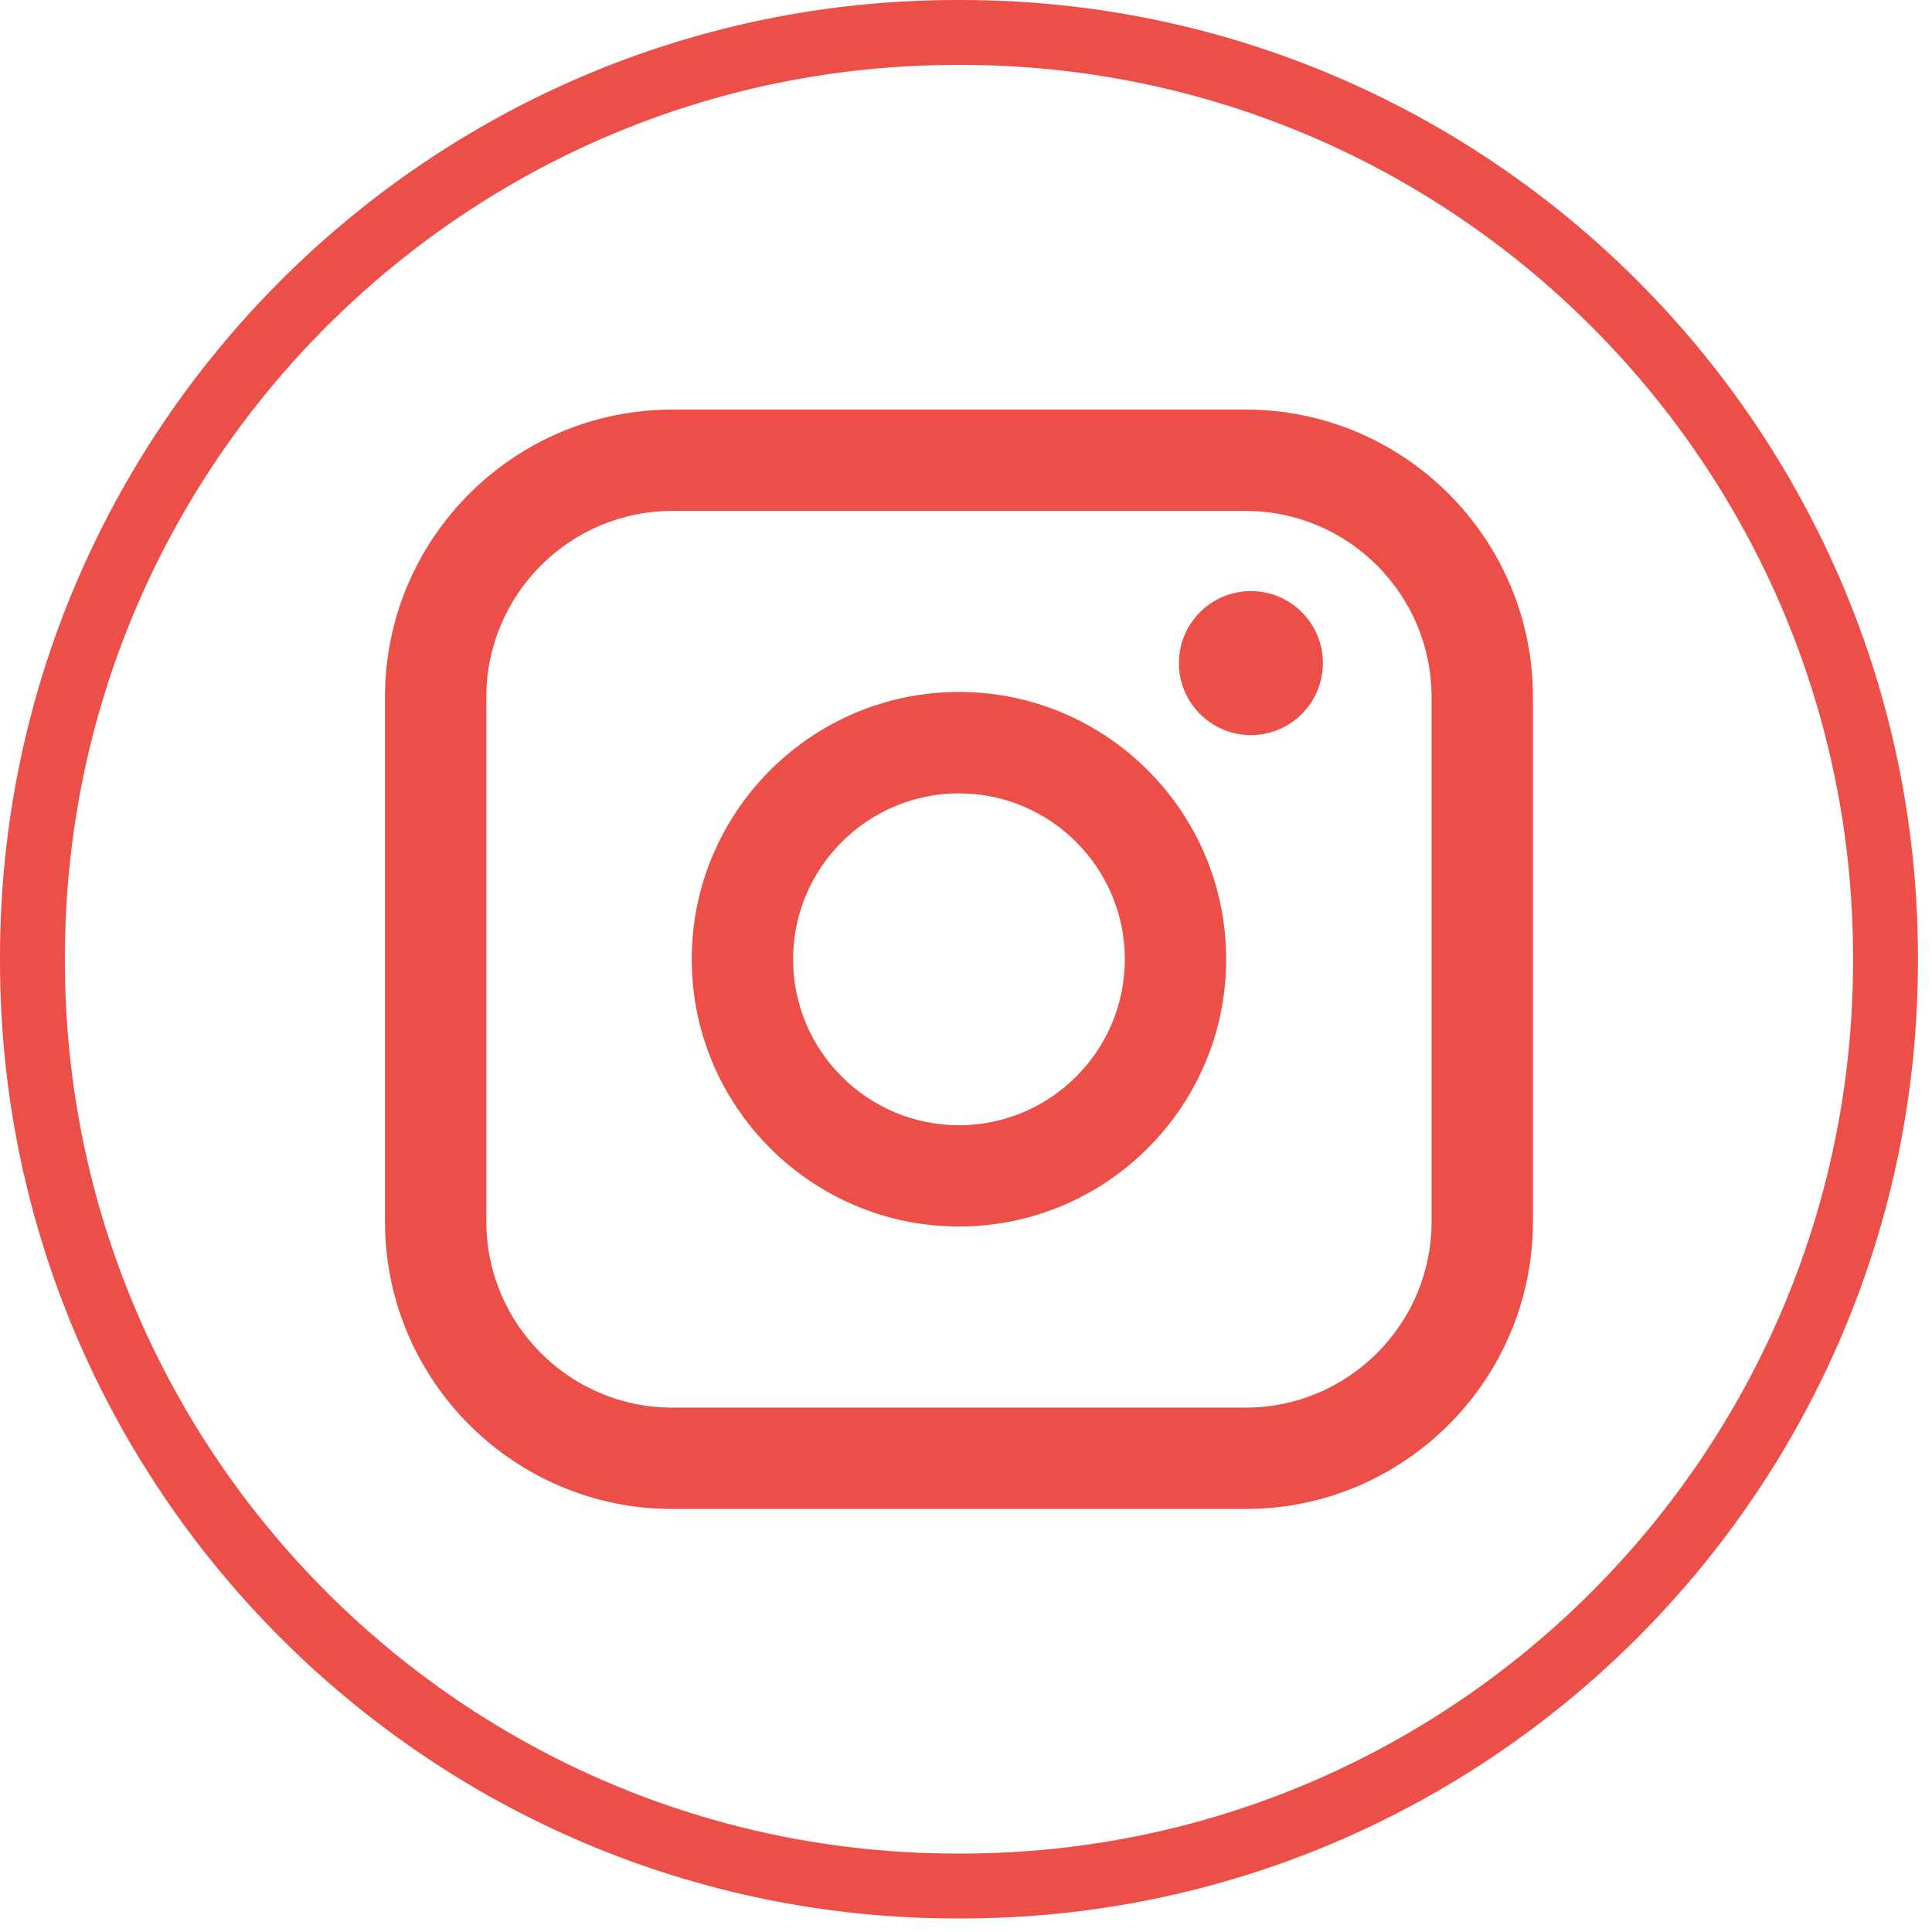
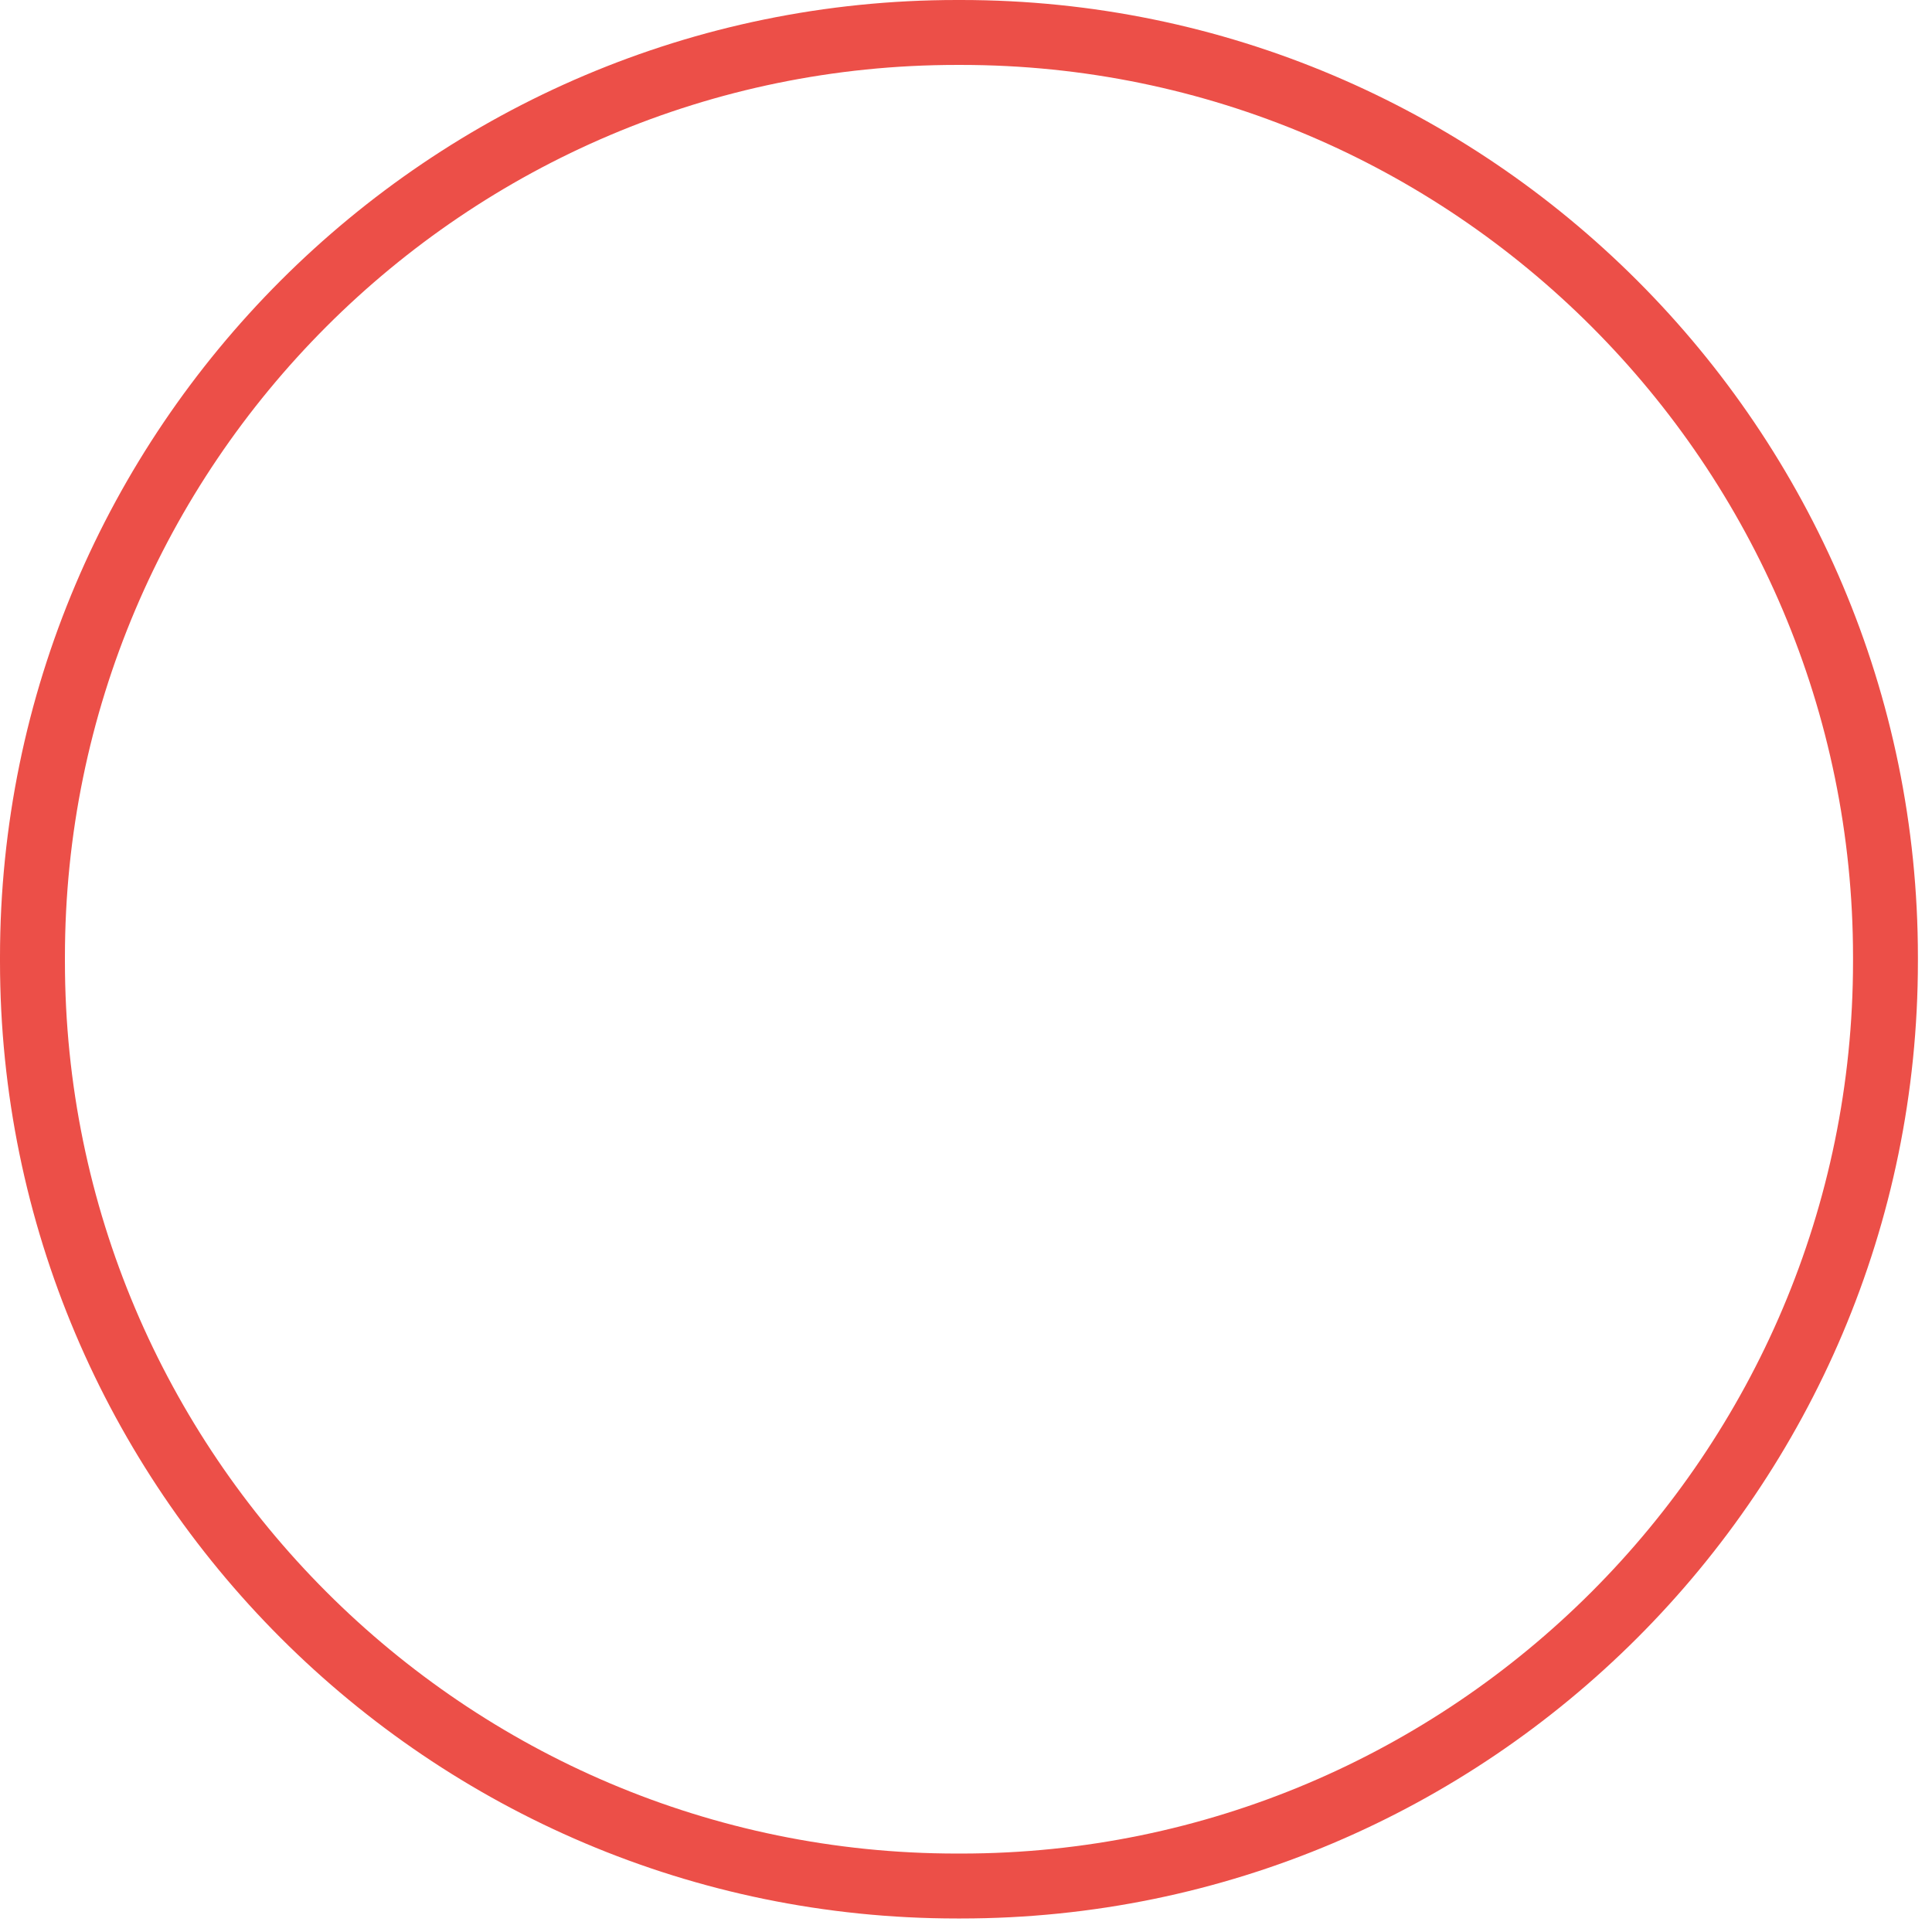
<svg xmlns="http://www.w3.org/2000/svg" width="48" height="48" viewBox="0 0 48 48" fill="none">
  <path d="M23.878 47.664H23.773C10.665 47.664 0 36.997 0 23.885V23.78C0 10.668 10.665 0 23.773 0H23.878C36.986 0 47.65 10.668 47.65 23.78V23.885C47.65 36.997 36.986 47.664 23.878 47.664ZM23.773 1.613C11.553 1.613 1.613 11.557 1.613 23.78V23.885C1.613 36.108 11.553 46.051 23.773 46.051H23.878C36.097 46.051 46.038 36.108 46.038 23.885V23.78C46.038 11.557 36.097 1.613 23.878 1.613H23.773Z" fill="#EC4F48" />
-   <path d="M30.948 10.176H16.703C12.767 10.176 9.565 13.378 9.565 17.315V30.351C9.565 34.288 12.767 37.49 16.703 37.49H30.948C34.883 37.49 38.085 34.288 38.085 30.351V17.315C38.085 13.378 34.883 10.176 30.948 10.176ZM12.083 17.315C12.083 14.768 14.156 12.694 16.703 12.694H30.948C33.495 12.694 35.567 14.768 35.567 17.315V30.351C35.567 32.899 33.495 34.972 30.948 34.972H16.703C14.156 34.972 12.083 32.899 12.083 30.351V17.315Z" fill="#EC4F48" />
-   <path d="M23.825 30.472C27.485 30.472 30.464 27.494 30.464 23.832C30.464 20.169 27.487 17.191 23.825 17.191C20.164 17.191 17.186 20.169 17.186 23.832C17.186 27.494 20.164 30.472 23.825 30.472ZM23.825 19.711C26.098 19.711 27.946 21.56 27.946 23.833C27.946 26.107 26.098 27.956 23.825 27.956C21.553 27.956 19.704 26.107 19.704 23.833C19.704 21.56 21.553 19.711 23.825 19.711Z" fill="#EC4F48" />
-   <path d="M31.079 18.264C32.064 18.264 32.867 17.462 32.867 16.474C32.867 15.487 32.066 14.685 31.079 14.685C30.092 14.685 29.29 15.487 29.29 16.474C29.29 17.462 30.092 18.264 31.079 18.264Z" fill="#EC4F48" />
</svg>